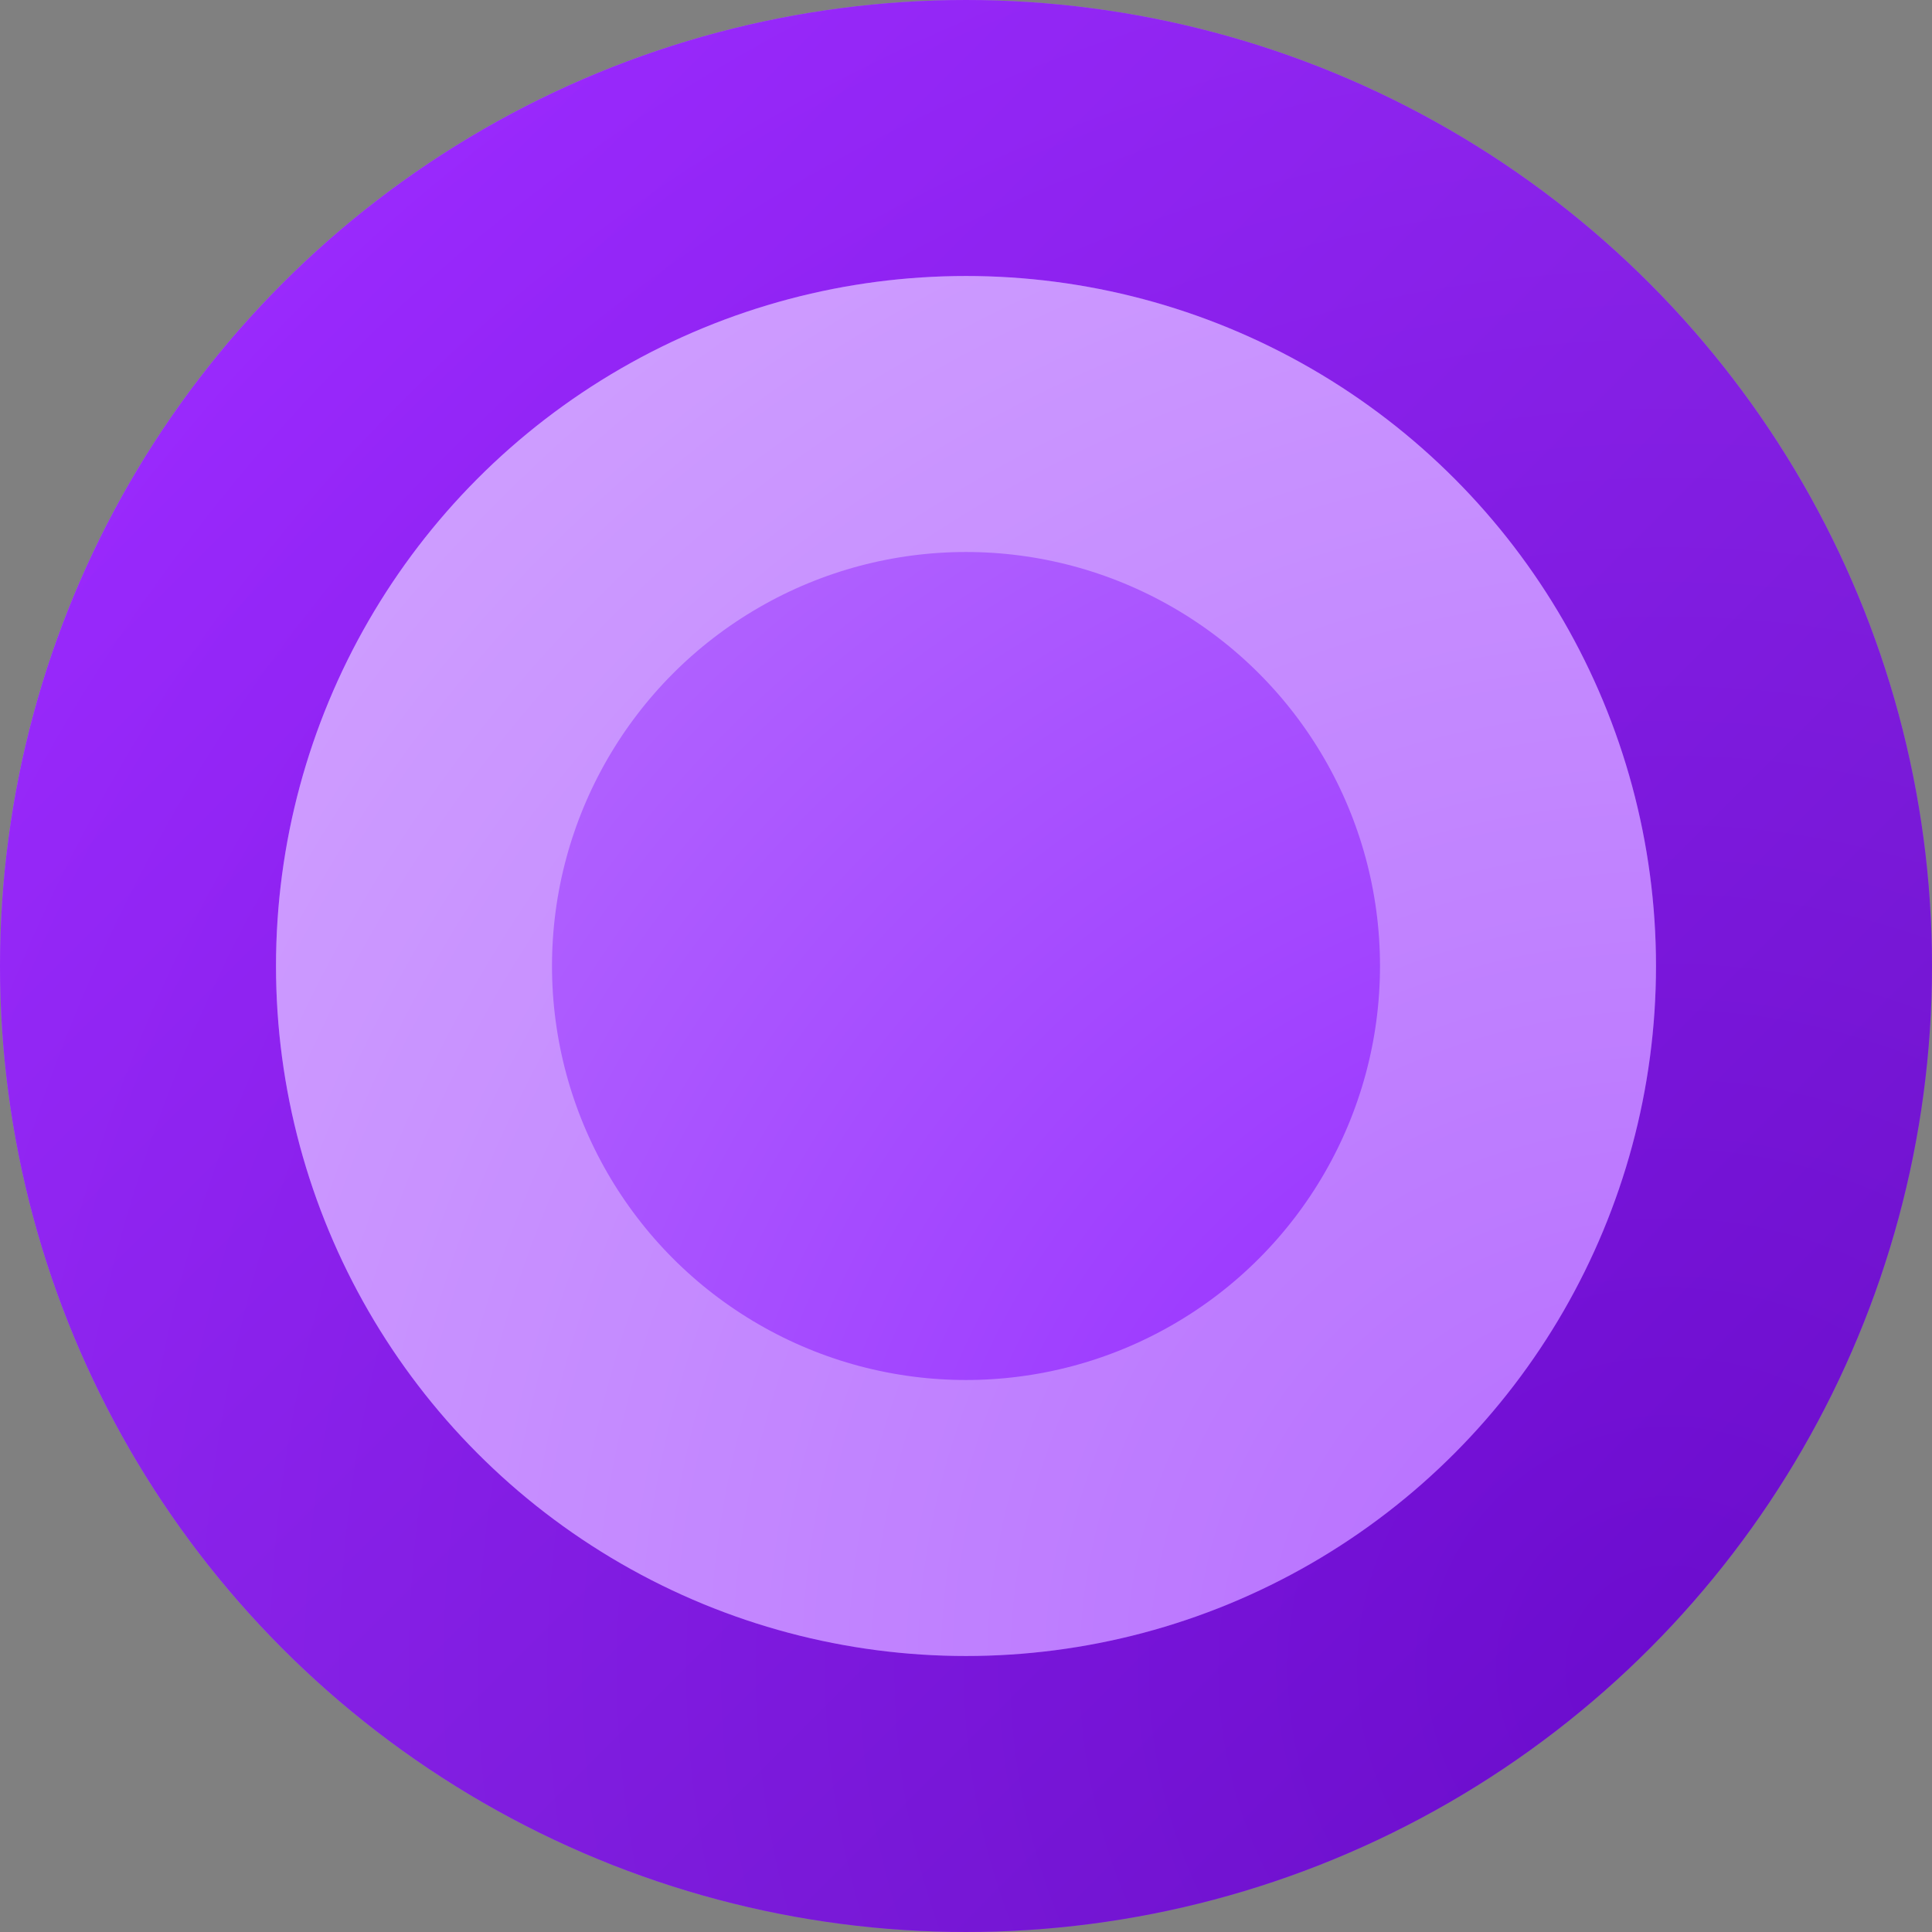
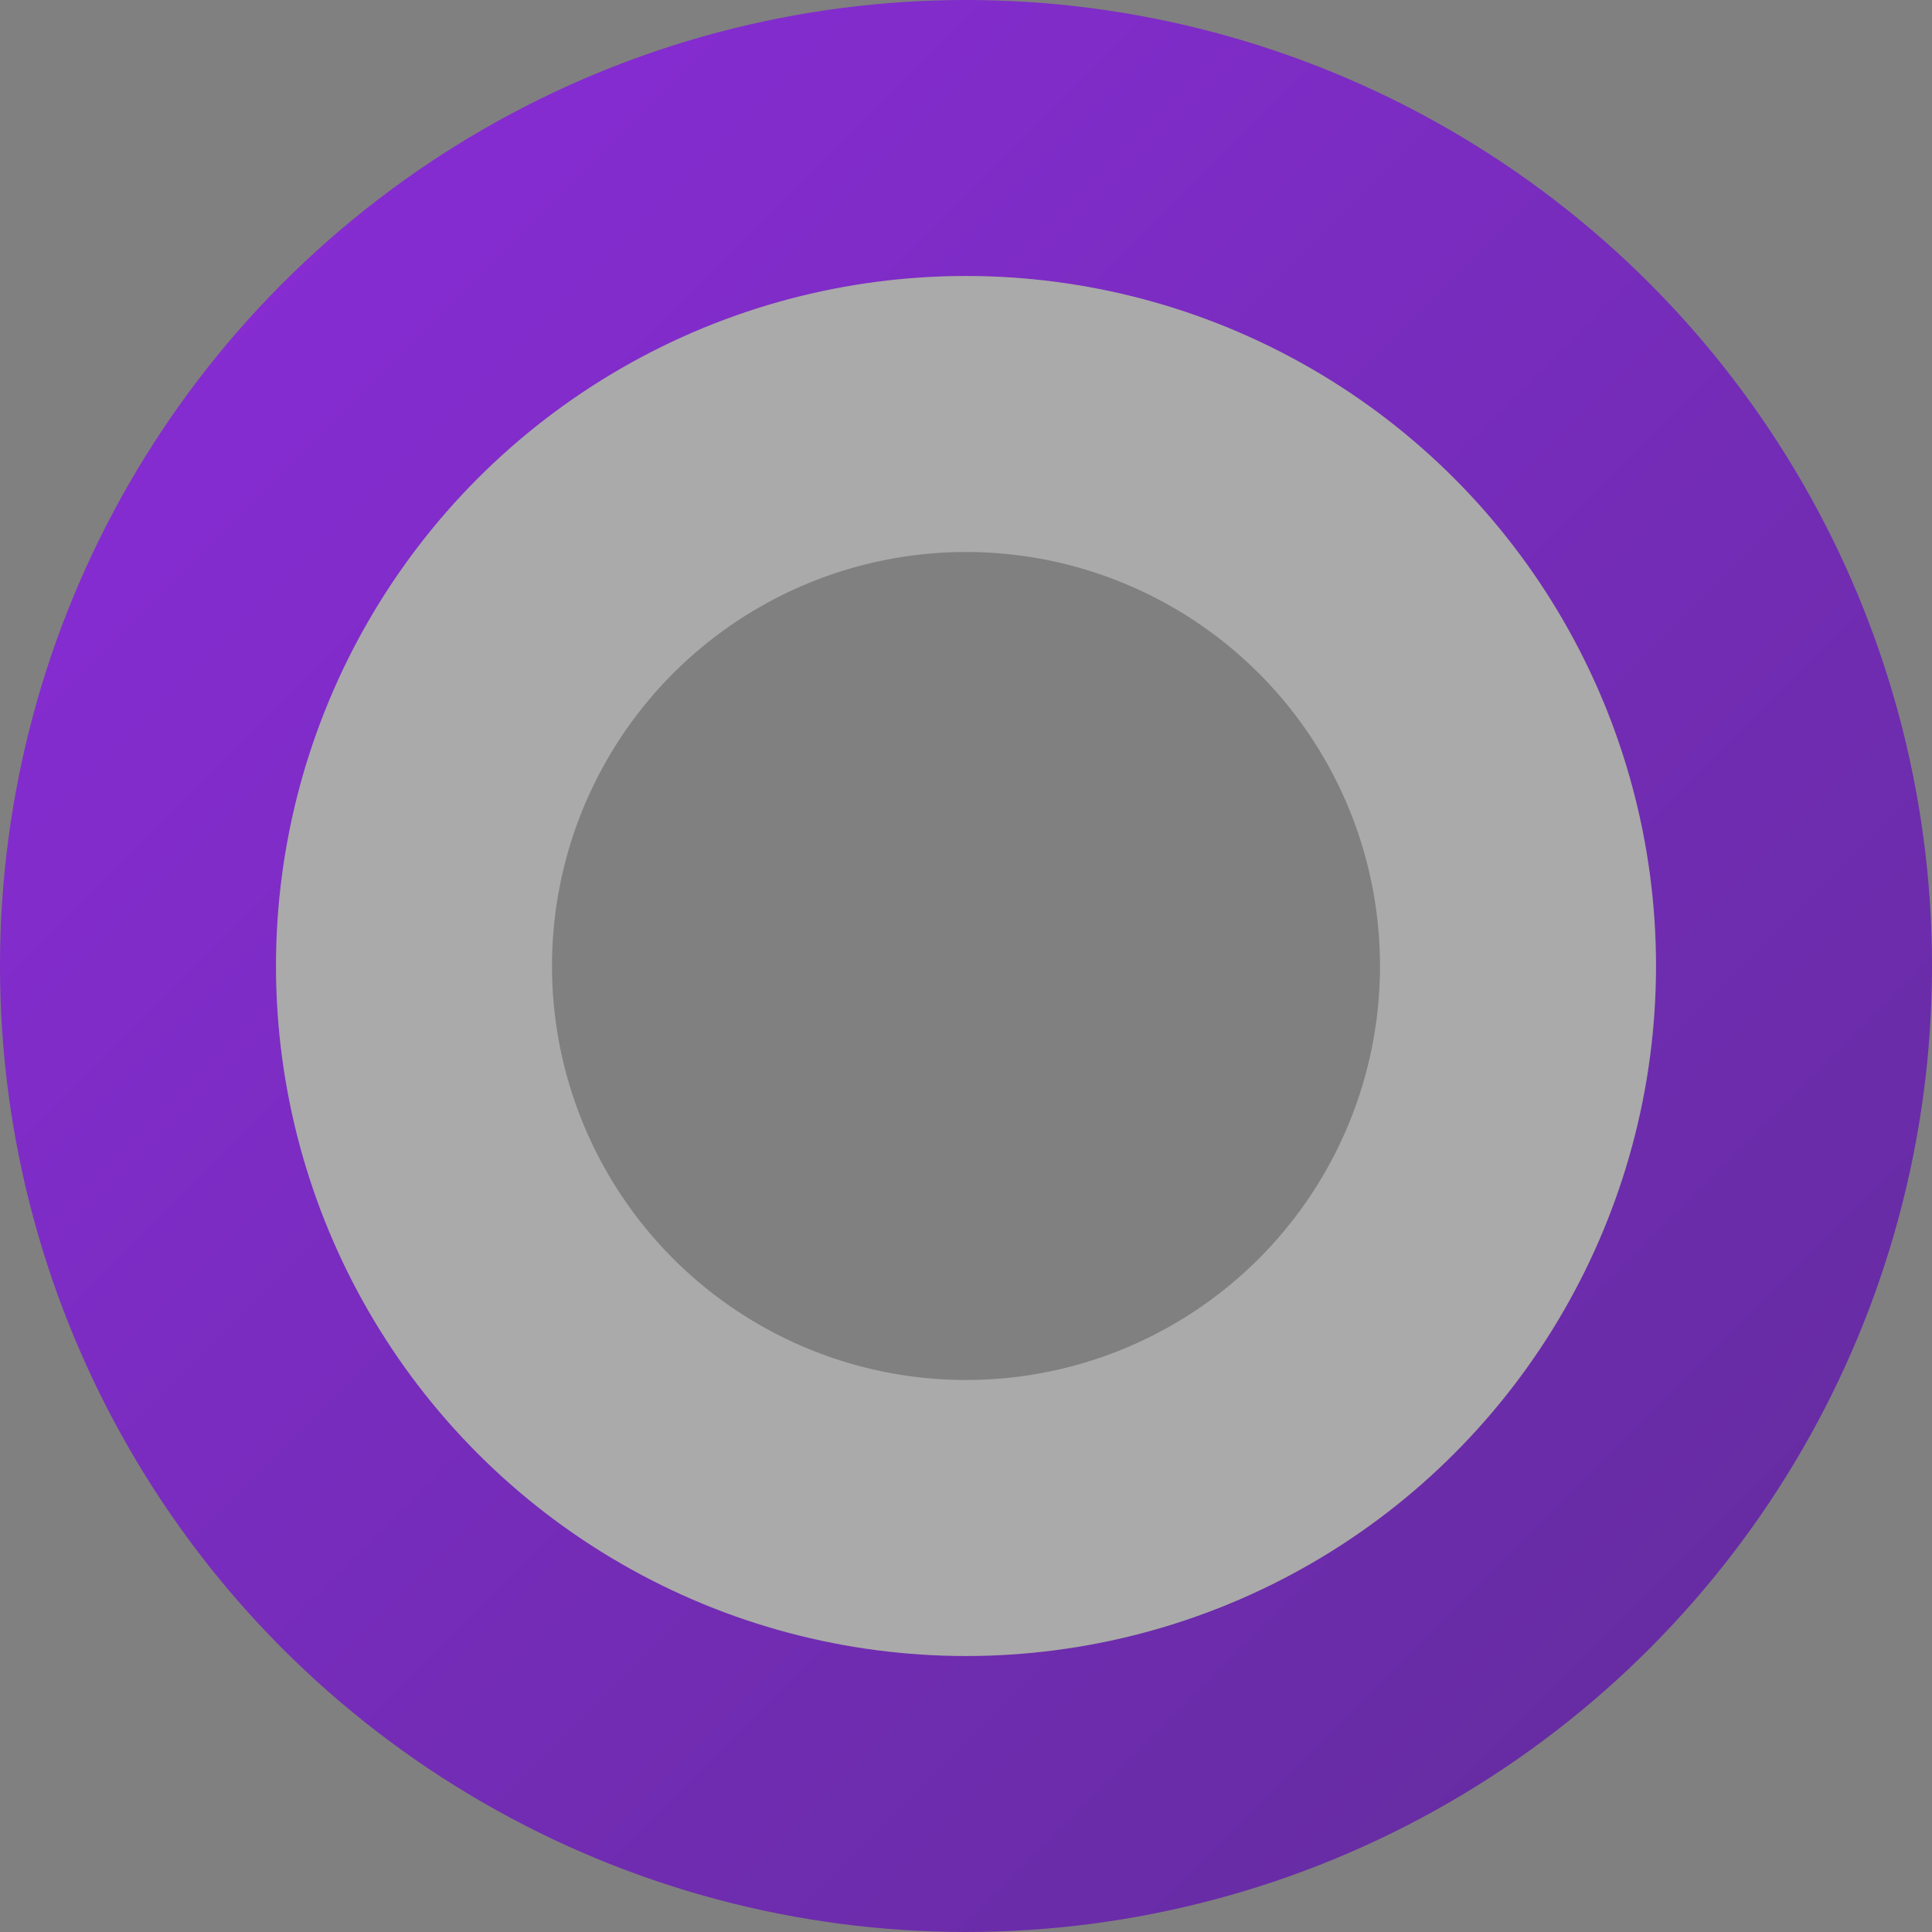
<svg xmlns="http://www.w3.org/2000/svg" width="7" height="7" viewBox="0 0 7 7" fill="none">
  <rect x="0" y="0" width="7" height="7" fill="#808080" stroke="none" />
-   <circle cx="3.5" cy="3.5" r="3.5" fill="url(#paint0_radial_67_2254)" />
  <circle cx="3.5" cy="3.5" r="3" stroke="url(#paint1_linear_67_2254)" stroke-opacity="0.66" />
  <circle cx="3.5" cy="3.5" r="2" stroke="white" stroke-opacity="0.33" />
  <defs>
    <radialGradient id="paint0_radial_67_2254" cx="0" cy="0" r="1" gradientUnits="userSpaceOnUse" gradientTransform="translate(6 6) rotate(-135) scale(7.071)">
      <stop stop-color="#9123FF" />
      <stop offset="1" stop-color="#BC79FF" />
    </radialGradient>
    <linearGradient id="paint1_linear_67_2254" x1="6" y1="6" x2="1" y2="1" gradientUnits="userSpaceOnUse">
      <stop stop-color="#5900B5" />
      <stop offset="1" stop-color="#8800FB" />
    </linearGradient>
  </defs>
</svg>